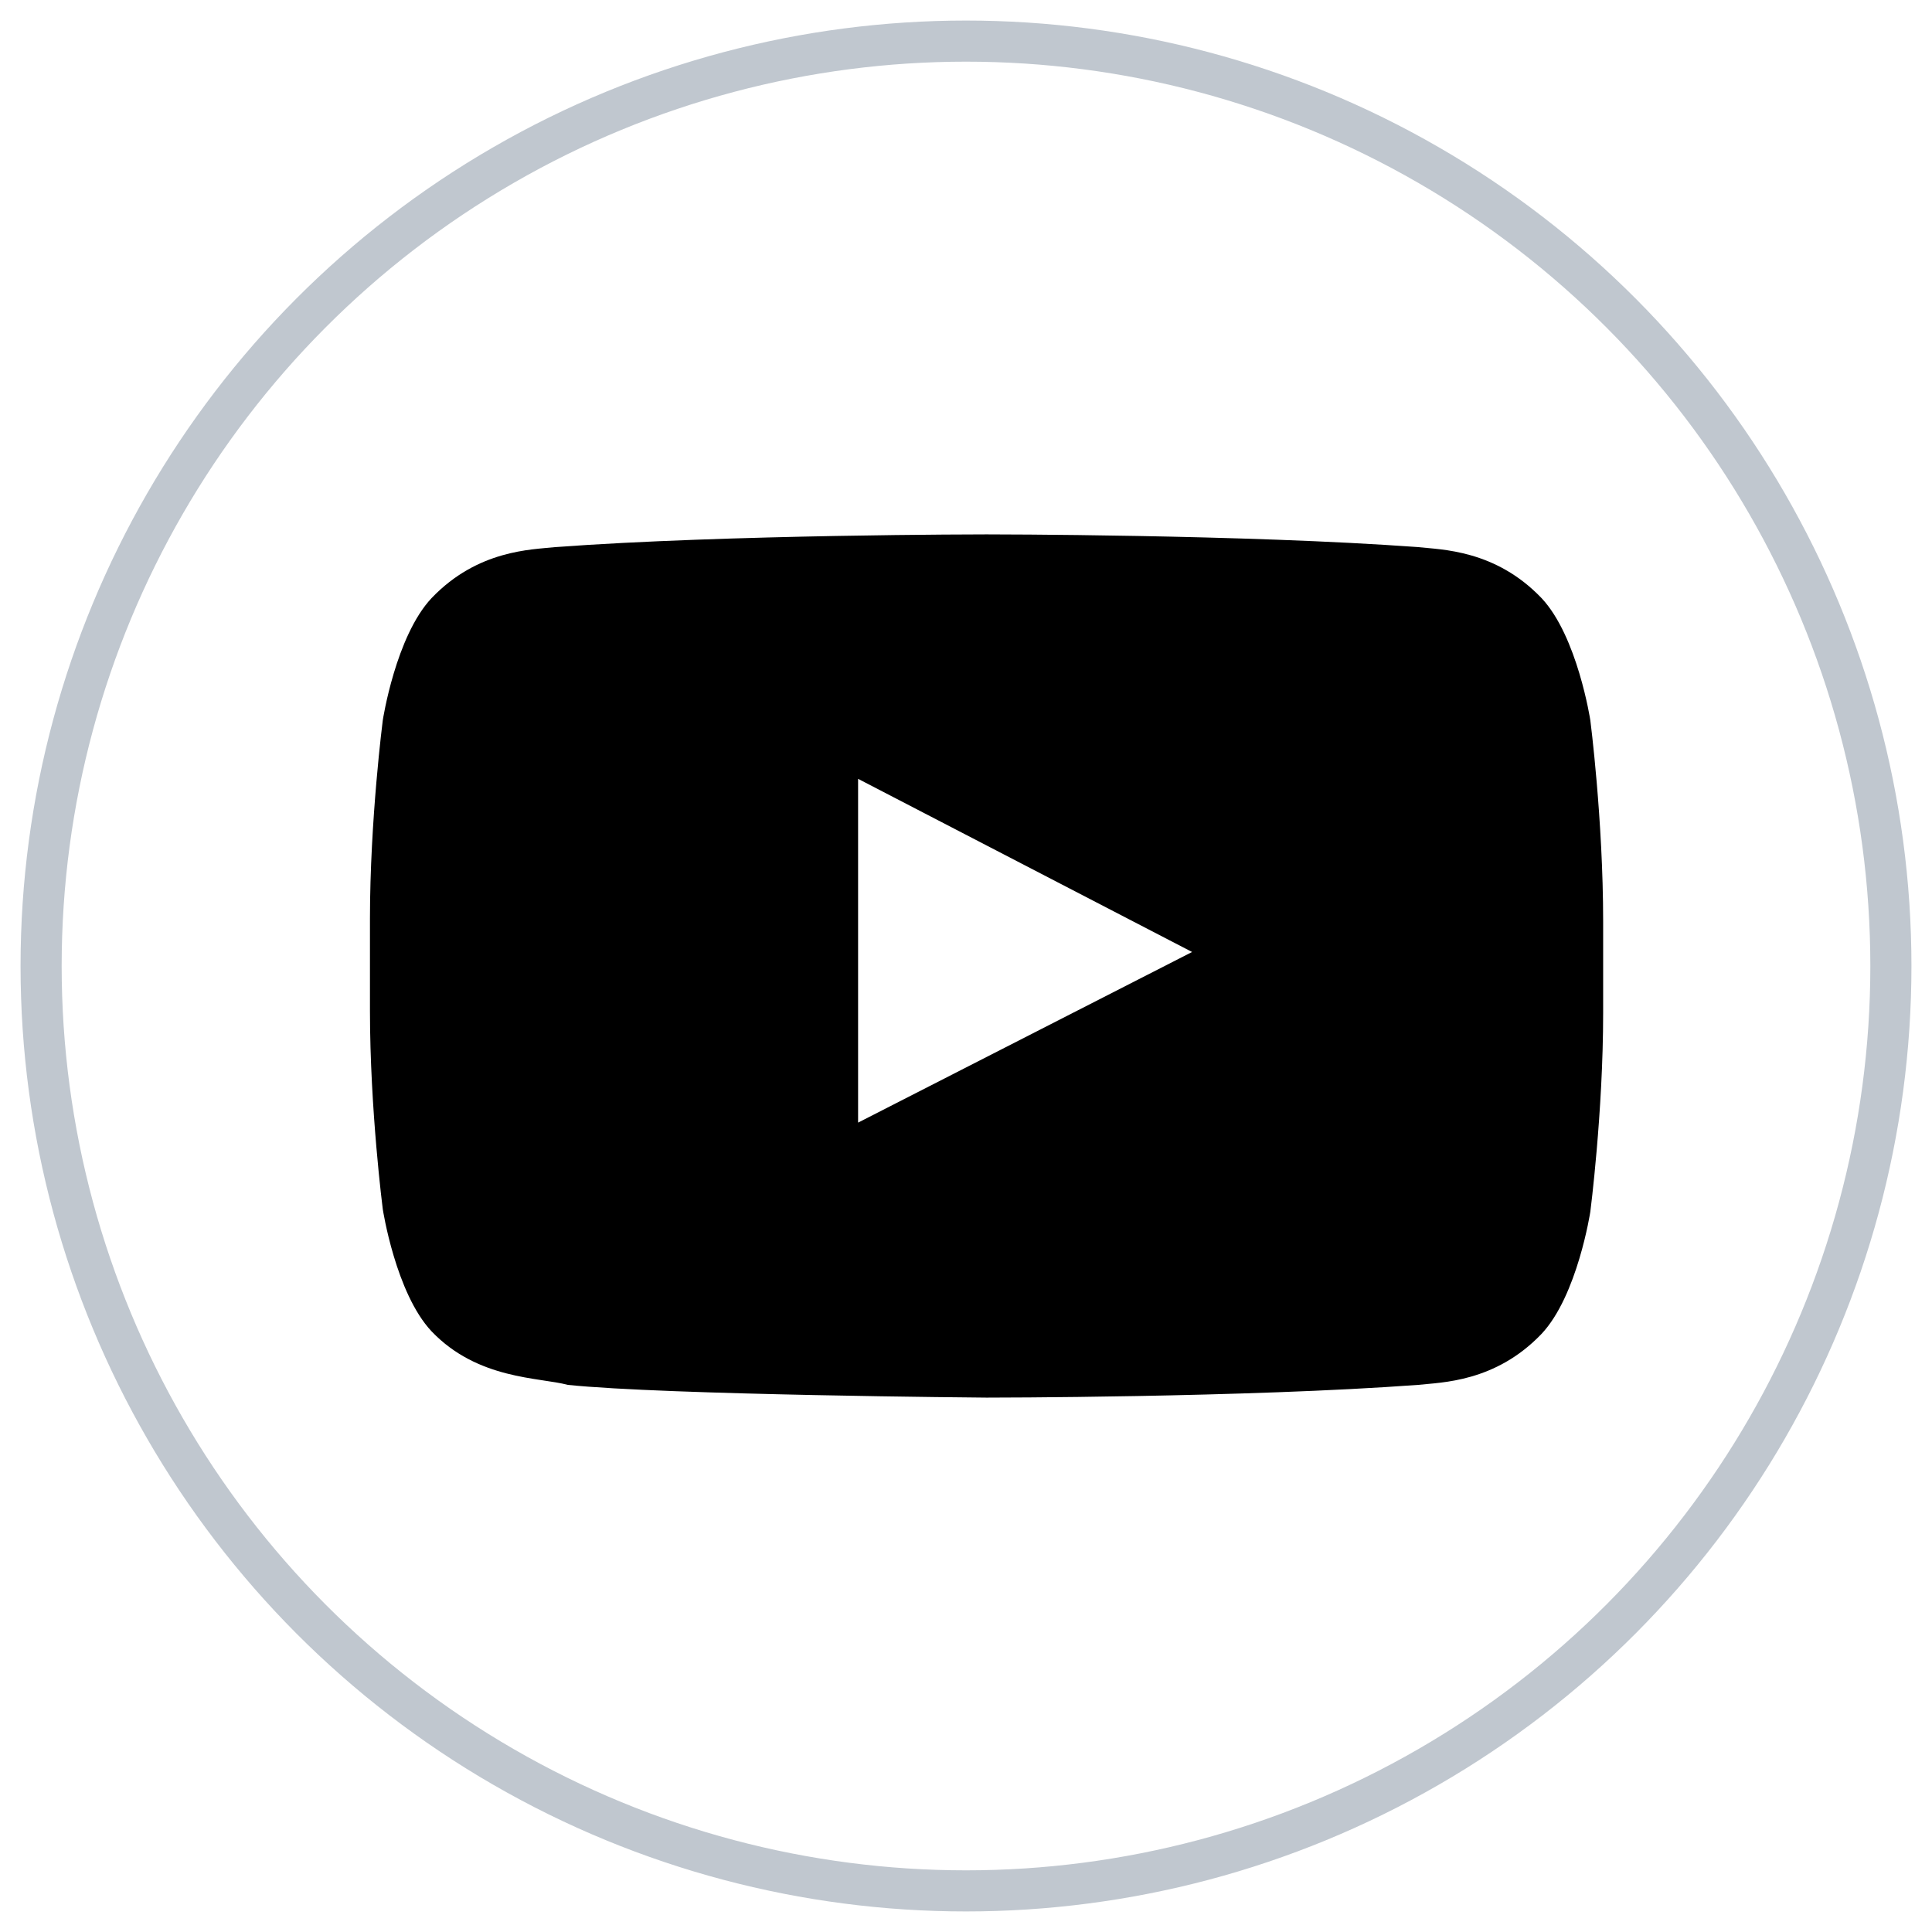
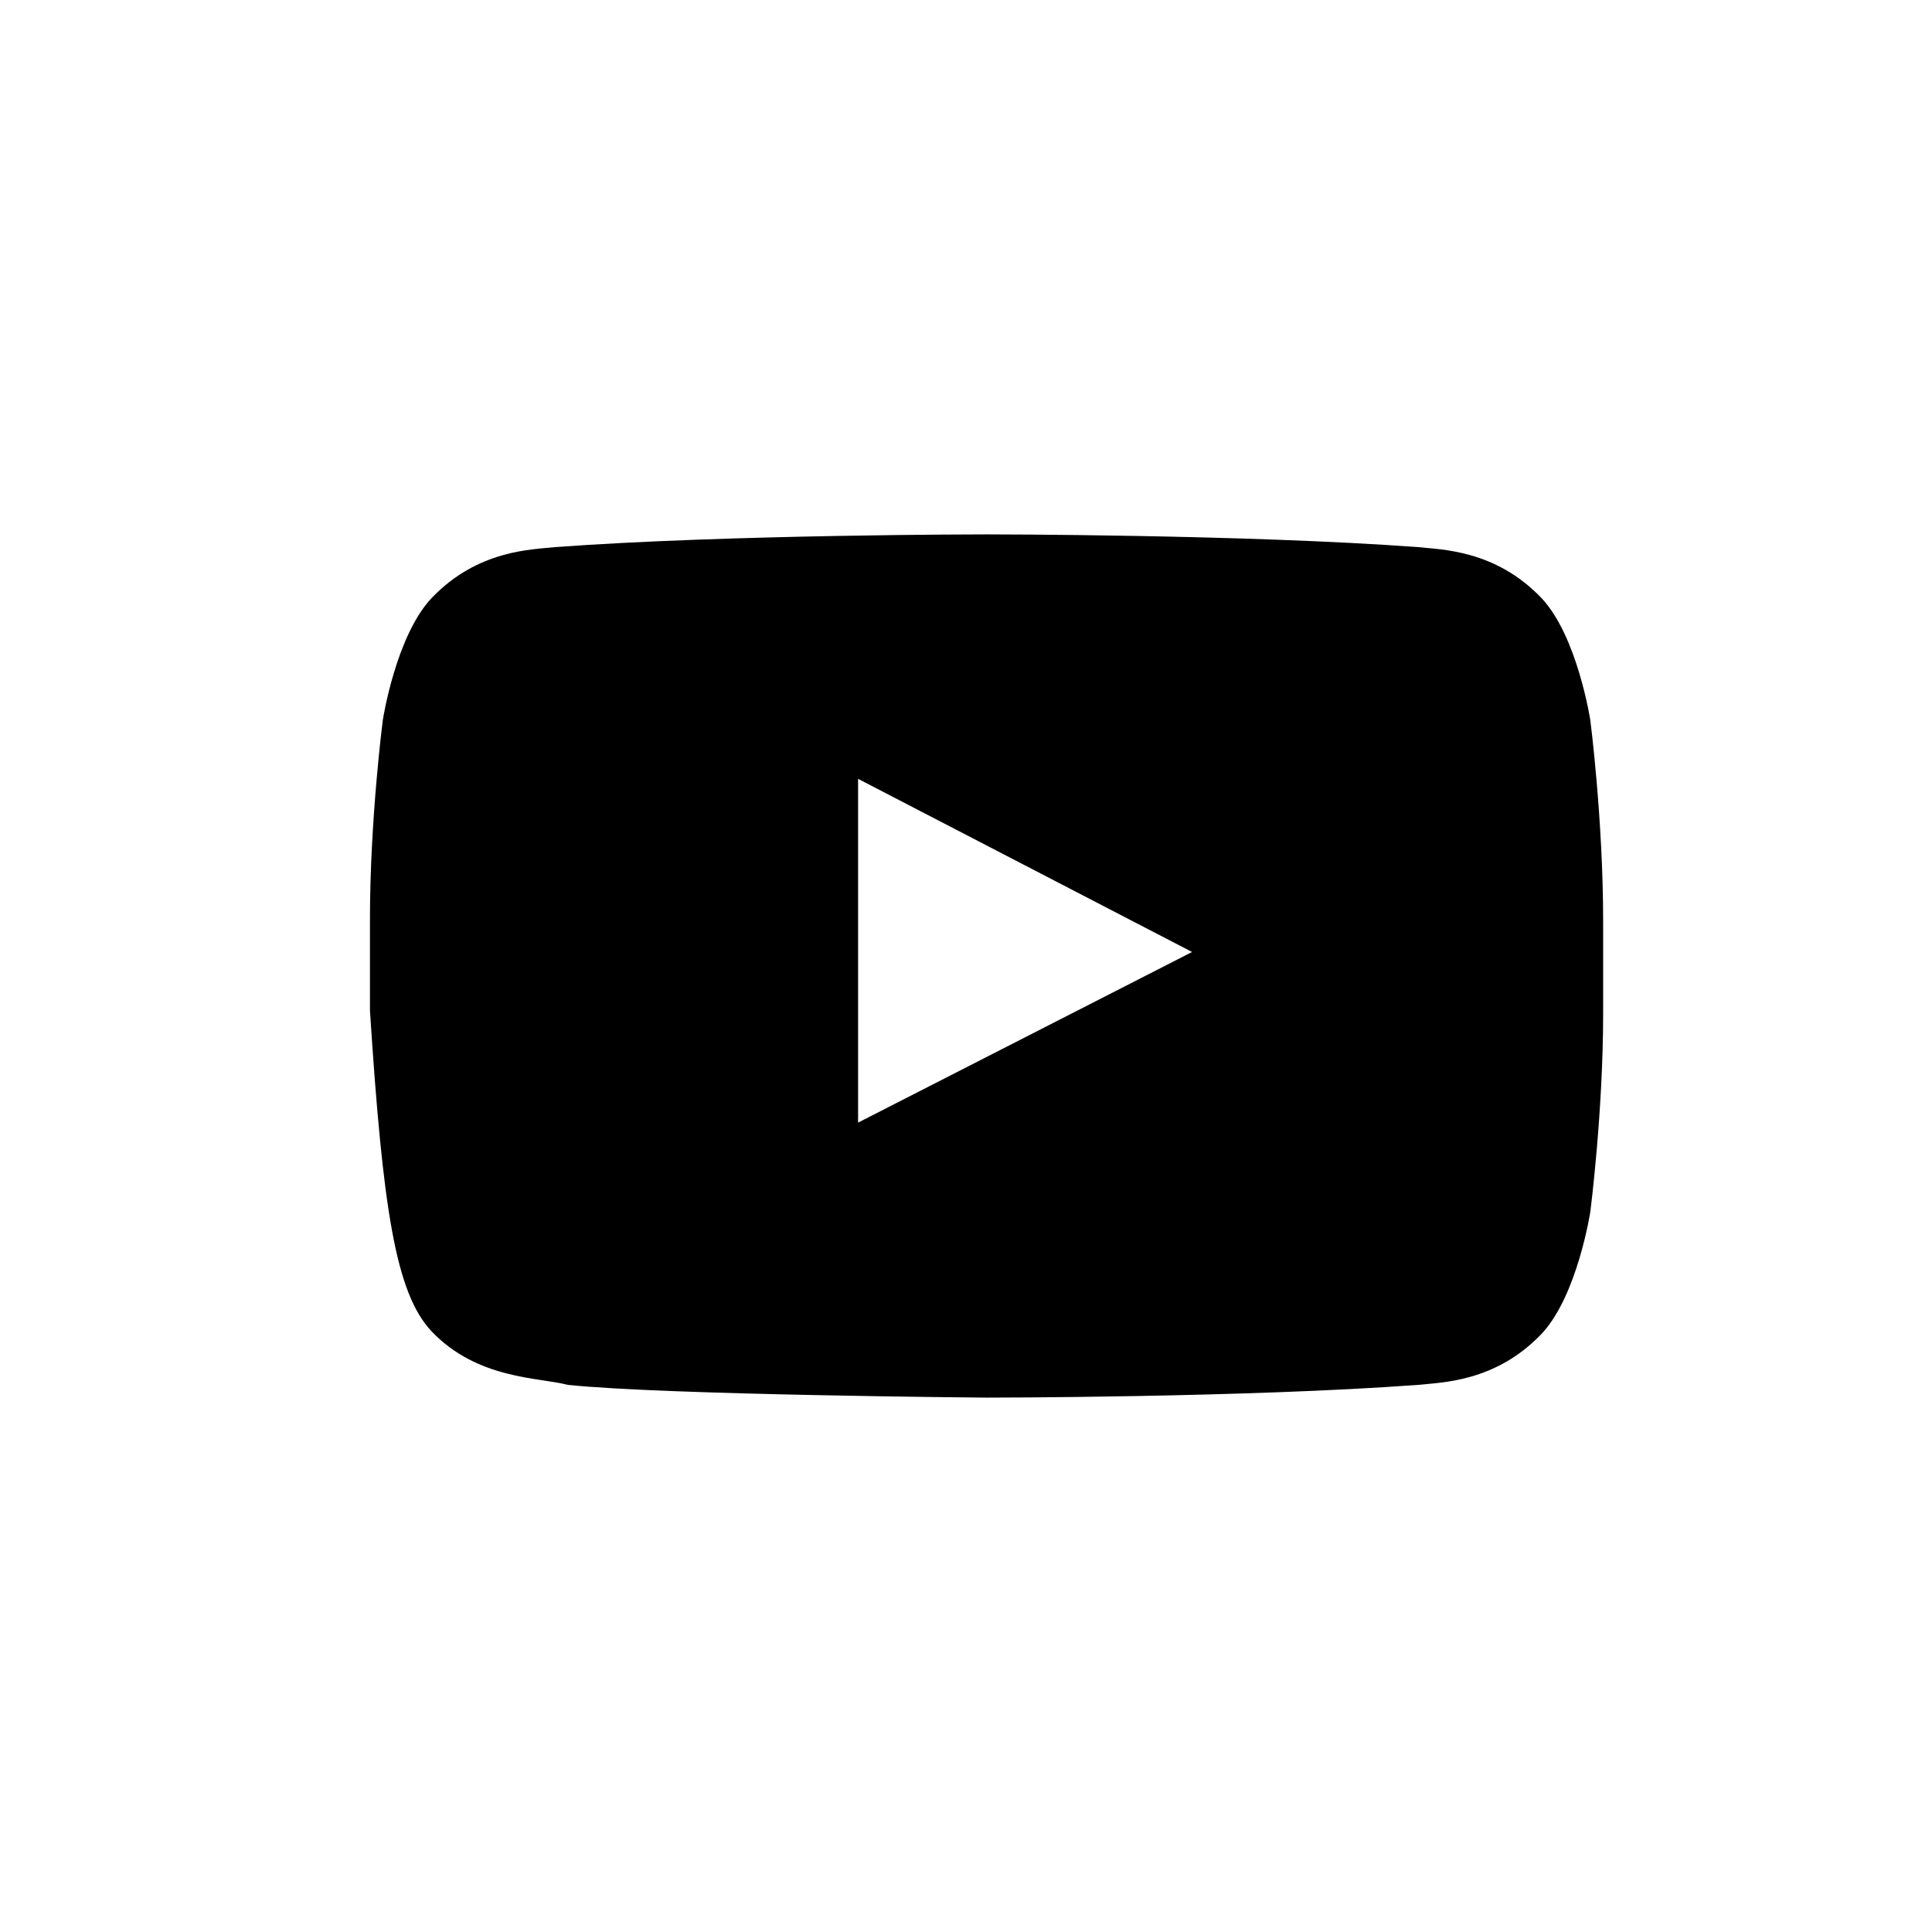
<svg xmlns="http://www.w3.org/2000/svg" width="47px" height="47px" viewBox="0 0 47 47" version="1.1">
  <title>Group</title>
  <g id="1440-Ui" stroke="none" stroke-width="1" fill="none" fill-rule="evenodd">
    <g id="Tag" transform="translate(-332, -3597)">
      <g id="Group-6" transform="translate(0, 3488)">
        <g id="Group-14" transform="translate(150, 62)">
          <g id="Group" transform="translate(183, 48)">
            <g id="YouTube---Negative" transform="translate(8, 12)" fill="#000000" fill-rule="nonzero">
-               <path d="M29.688,4.522 C29.688,4.522 29.375,2.478 28.5,1.549 C27.375,0.372 26.062,0.372 25.5,0.31 C21.312,0 15,0 15,0 L15,0 C15,0 8.688,0 4.5,0.31 C3.938,0.372 2.625,0.372 1.5,1.549 C0.625,2.478 0.312,4.522 0.312,4.522 C0.312,4.522 0,6.938 0,9.354 L0,11.584 C0,14 0.312,16.416 0.312,16.416 C0.312,16.416 0.625,18.46 1.5,19.389 C2.625,20.566 4.125,20.504 4.812,20.69 C7.188,20.938 15,21 15,21 C15,21 21.312,21 25.5,20.69 C26.062,20.628 27.375,20.628 28.5,19.451 C29.375,18.522 29.688,16.478 29.688,16.478 C29.688,16.478 30,14.062 30,11.646 L30,9.416 C30,6.938 29.688,4.522 29.688,4.522 Z M11.875,14.31 L11.875,5.947 L20,10.159 L11.875,14.31 Z" id="Shape" />
+               <path d="M29.688,4.522 C29.688,4.522 29.375,2.478 28.5,1.549 C27.375,0.372 26.062,0.372 25.5,0.31 C21.312,0 15,0 15,0 L15,0 C15,0 8.688,0 4.5,0.31 C3.938,0.372 2.625,0.372 1.5,1.549 C0.625,2.478 0.312,4.522 0.312,4.522 C0.312,4.522 0,6.938 0,9.354 L0,11.584 C0.312,16.416 0.625,18.46 1.5,19.389 C2.625,20.566 4.125,20.504 4.812,20.69 C7.188,20.938 15,21 15,21 C15,21 21.312,21 25.5,20.69 C26.062,20.628 27.375,20.628 28.5,19.451 C29.375,18.522 29.688,16.478 29.688,16.478 C29.688,16.478 30,14.062 30,11.646 L30,9.416 C30,6.938 29.688,4.522 29.688,4.522 Z M11.875,14.31 L11.875,5.947 L20,10.159 L11.875,14.31 Z" id="Shape" />
            </g>
-             <circle id="Oval-Copy-2" stroke="#C0C7CF" cx="22.5" cy="22.5" r="22.5" />
          </g>
        </g>
      </g>
    </g>
  </g>
</svg>